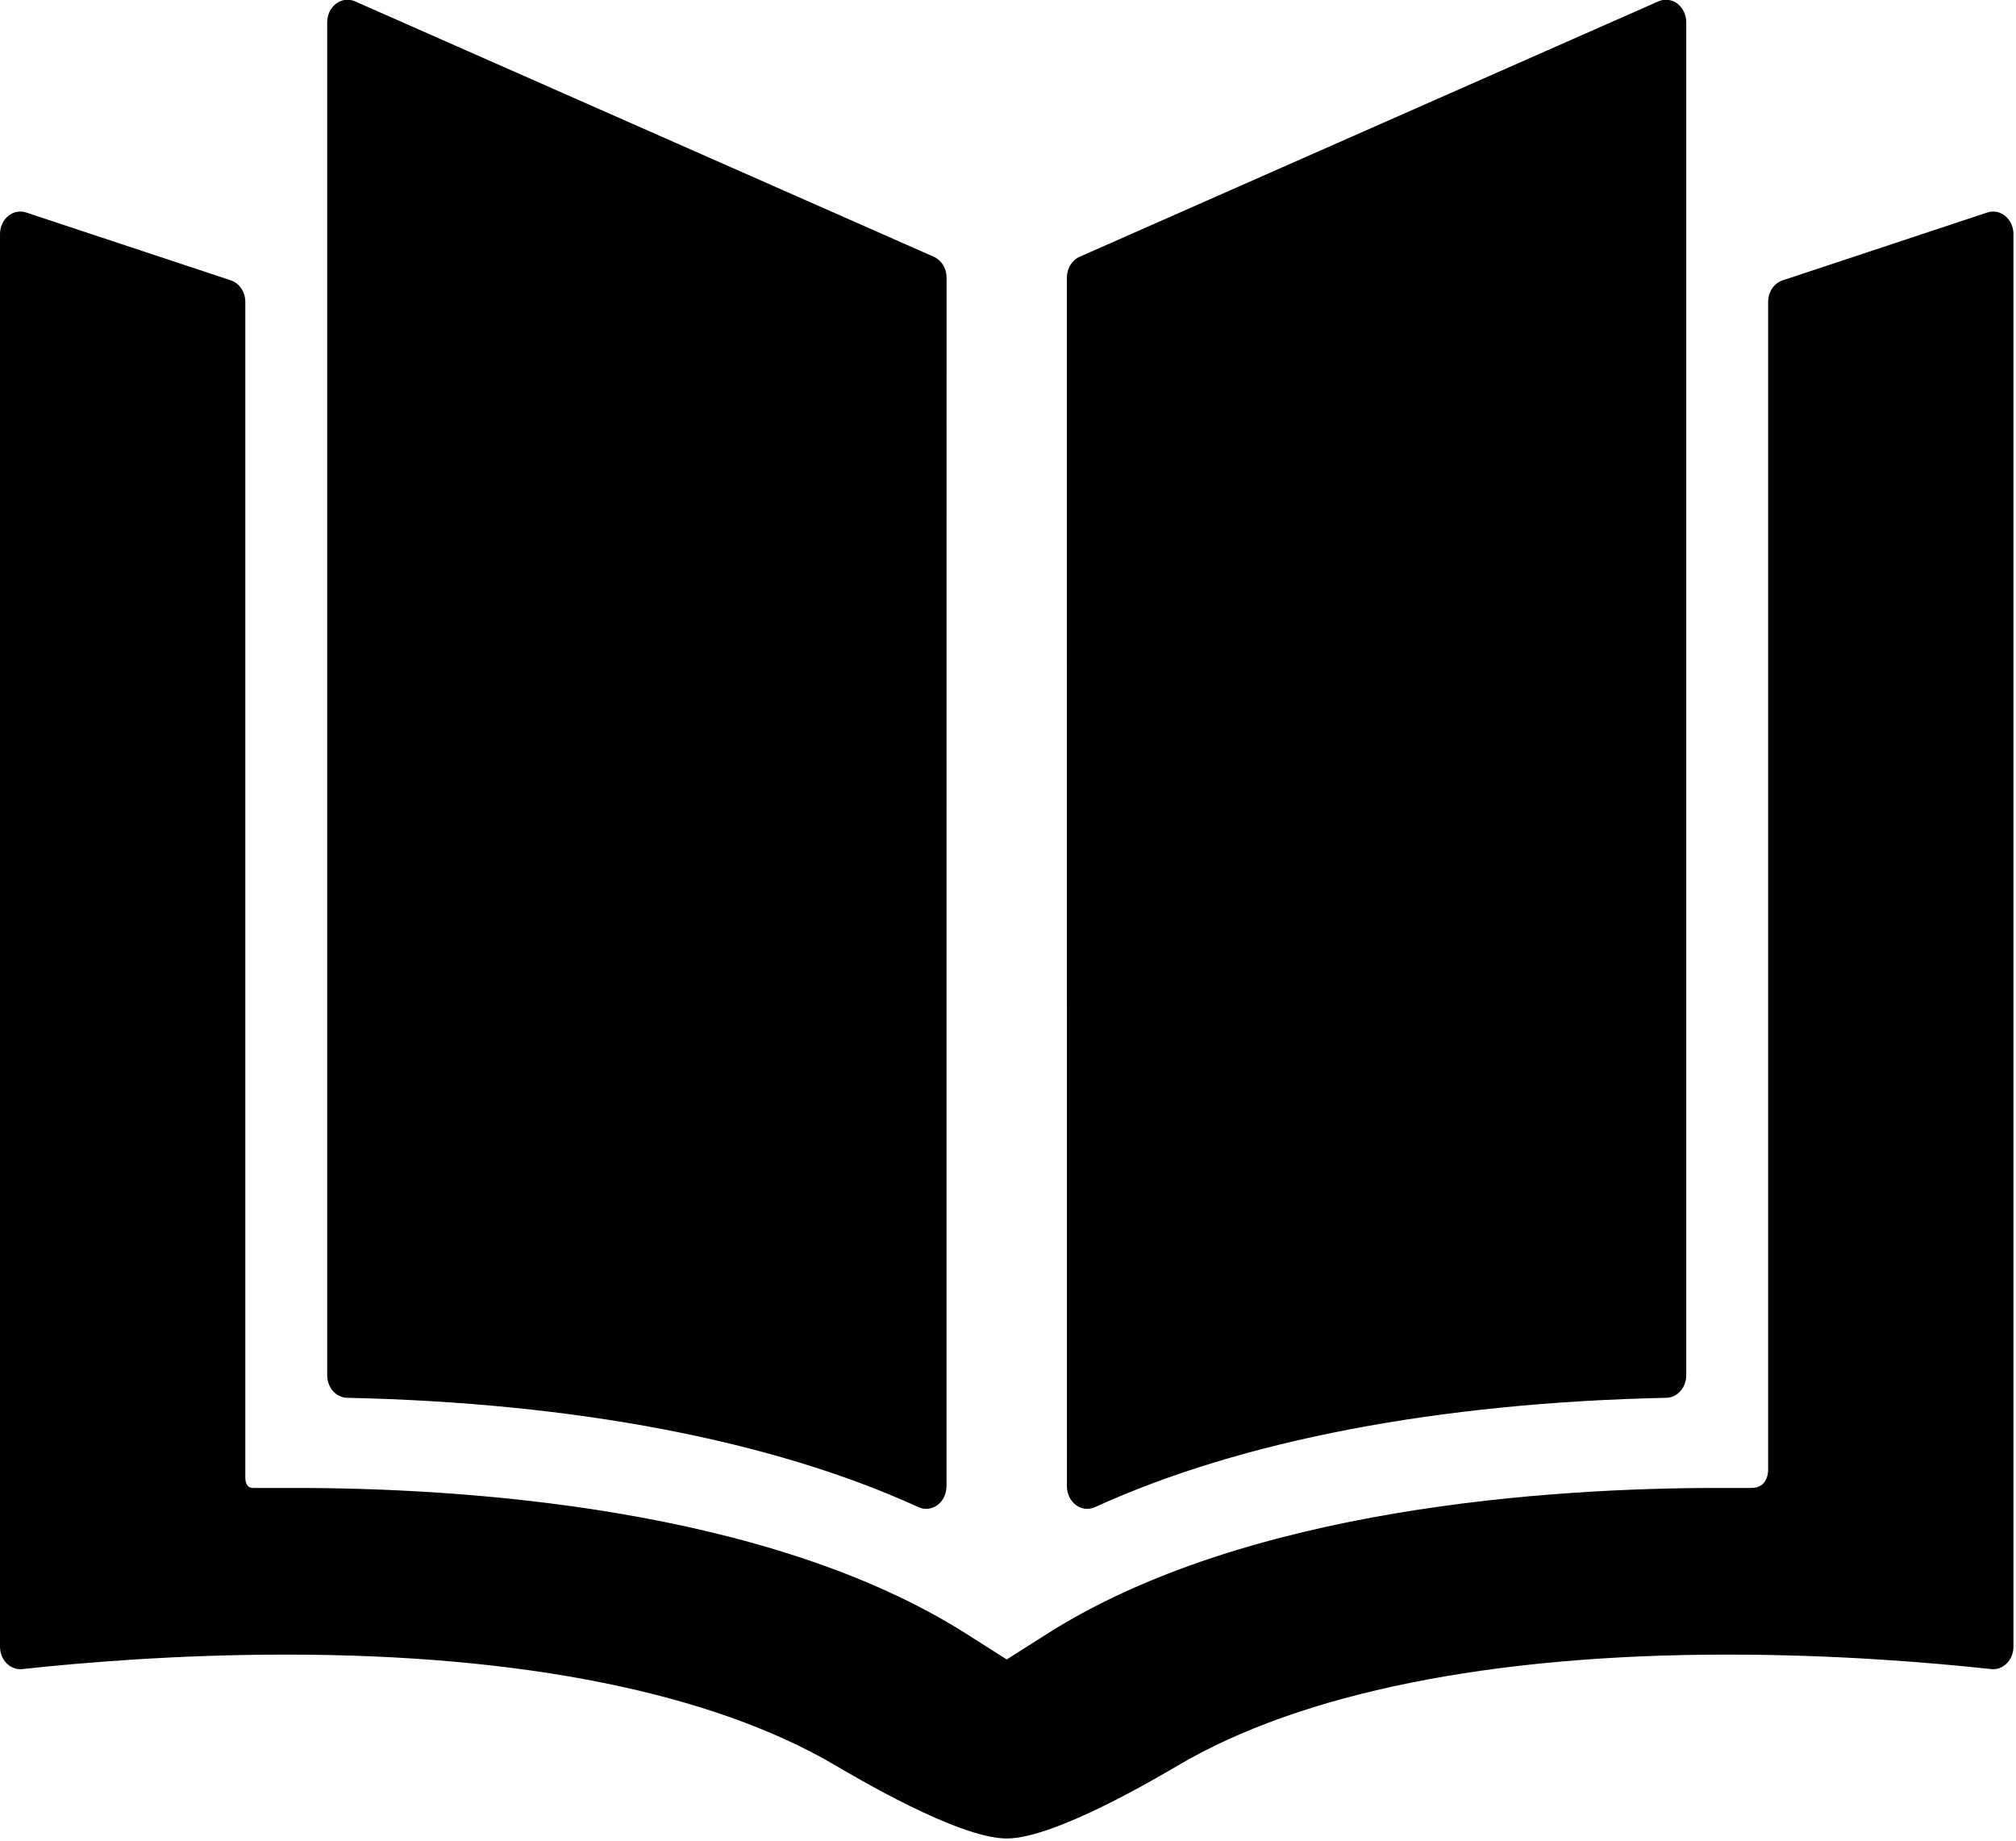
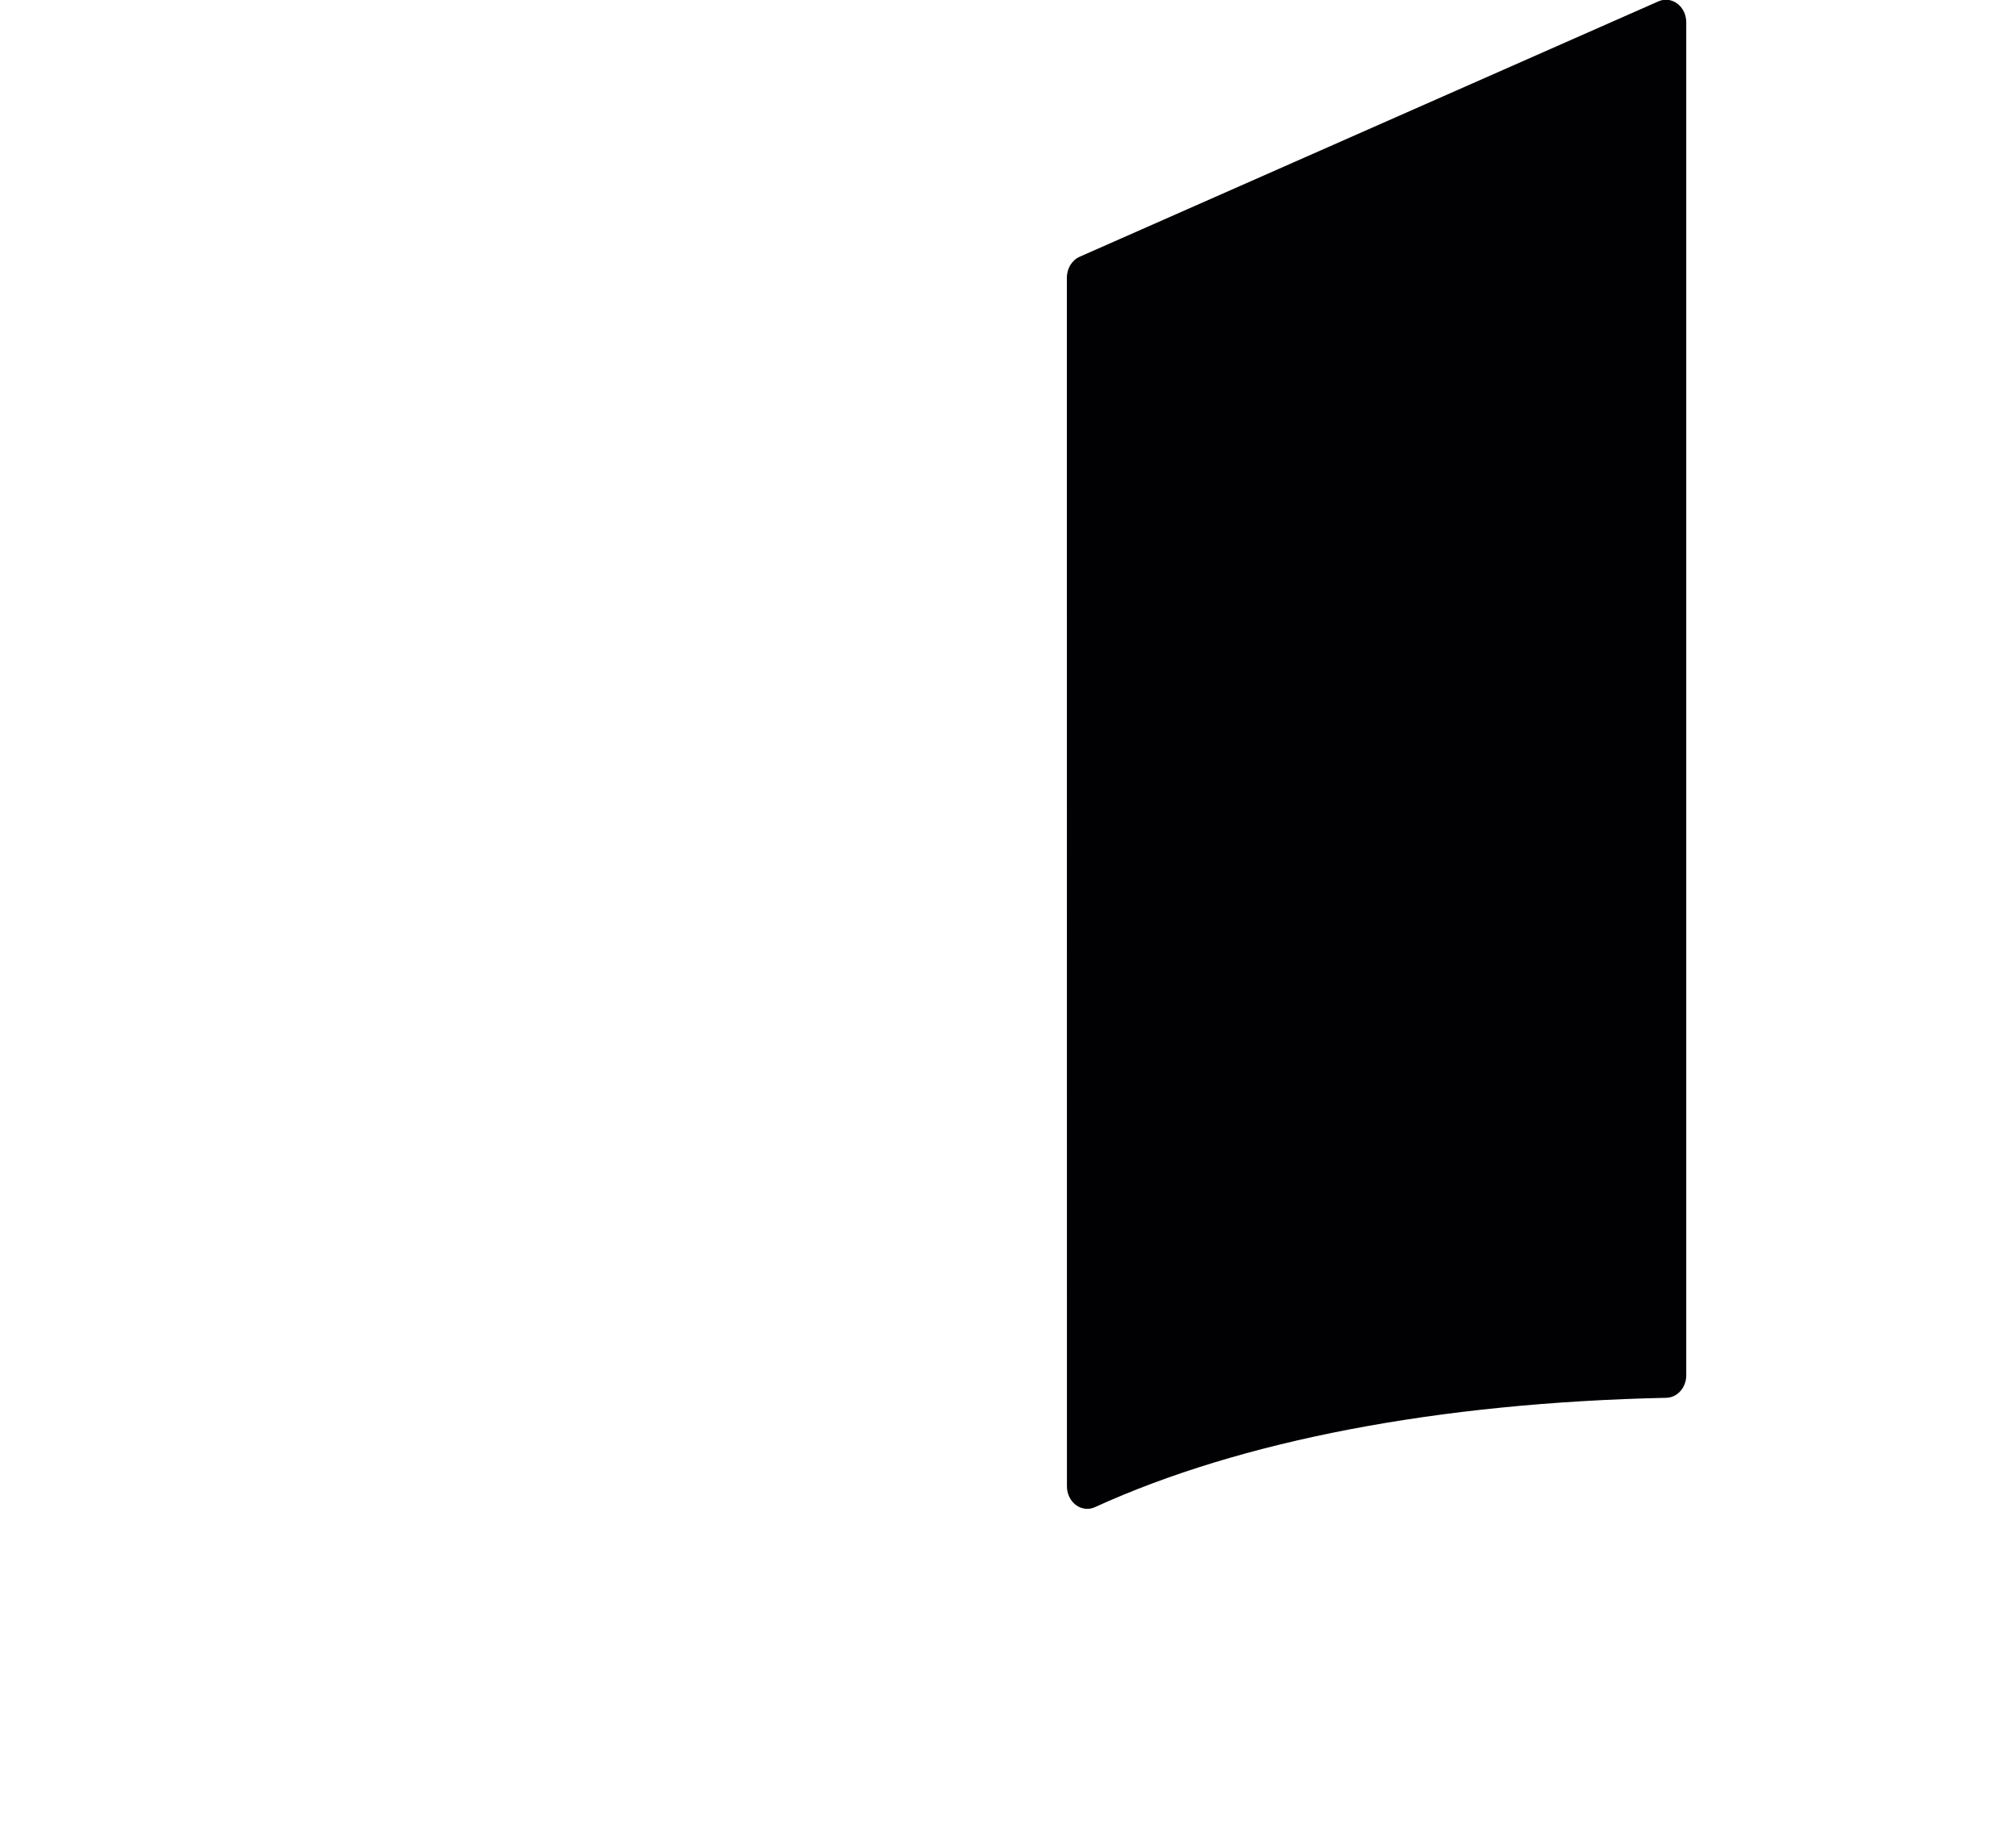
<svg xmlns="http://www.w3.org/2000/svg" xmlns:ns1="http://sodipodi.sourceforge.net/DTD/sodipodi-0.dtd" xmlns:ns2="http://www.inkscape.org/namespaces/inkscape" version="1.1" id="Capa_1" x="0px" y="0px" viewBox="0 0 150.638 137.572" xml:space="preserve" ns1:docname="joomla-favicon1.svg" width="150.638" height="137.572" ns2:version="1.3 (0e150ed6c4, 2023-07-21)">
  <defs id="defs4" />
  <ns1:namedview id="namedview4" pagecolor="#ffffff" bordercolor="#000000" borderopacity="0.25" ns2:showpageshadow="2" ns2:pageopacity="0.0" ns2:pagecheckerboard="0" ns2:deskcolor="#d1d1d1" ns2:zoom="1.2214747" ns2:cx="241.10201" ns2:cy="198.53051" ns2:window-width="1920" ns2:window-height="1046" ns2:window-x="-11" ns2:window-y="-11" ns2:window-maximized="1" ns2:current-layer="Capa_1" />
  <g id="g4" transform="matrix(0.312,0,0,0.346,0,-14.743)">
    <g id="g3">
-       <path style="fill:#010002" d="m 83.127,344.477 c 54.602,1.063 101.919,9.228 136.837,23.613 0.596,0.244 1.227,0.366 1.852,0.366 0.95,0 1.895,-0.279 2.706,-0.822 1.349,-0.902 2.158,-2.418 2.158,-4.041 l 0.019,-261.017 c 0,-1.992 -1.215,-3.783 -3.066,-4.519 L 85.019,42.899 c -1.496,-0.596 -3.193,-0.411 -4.527,0.494 -1.334,0.906 -2.133,2.413 -2.133,4.025 v 292.197 c 0,2.649 2.12,4.81 4.768,4.862 z" id="path1" />
-       <path style="fill:#010002" d="m 480.244,89.256 c -1.231,-0.917 -2.824,-1.198 -4.297,-0.759 l -49.025,14.657 c -2.06,0.616 -3.471,2.51 -3.471,4.659 v 252.151 c 0,0 0.218,3.978 -3.97,3.978 -4.796,0 -7.946,0 -7.946,0 -39.549,0 -113.045,4.105 -160.93,31.6 l -9.504,5.442 -9.503,-5.442 c -47.886,-27.494 -121.381,-31.6 -160.93,-31.6 0,0 -8.099,0 -10.142,0 -1.891,0 -1.775,-2.272 -1.775,-2.271 V 107.813 c 0,-2.149 -1.411,-4.043 -3.47,-4.659 L 6.256,88.497 C 4.783,88.058 3.19,88.339 1.958,89.256 0.726,90.173 0,91.619 0,93.155 v 305.069 c 0,1.372 0.581,2.681 1.597,3.604 1.017,0.921 2.375,1.372 3.741,1.236 14.571,-1.429 37.351,-3.131 63.124,-3.131 56.606,0 102.097,8.266 131.576,23.913 4.331,2.272 29.441,15.803 41.065,15.803 11.624,0 36.733,-13.53 41.063,-15.803 29.48,-15.647 74.971,-23.913 131.577,-23.913 25.771,0 48.553,1.702 63.123,3.131 1.367,0.136 2.725,-0.315 3.742,-1.236 1.016,-0.923 1.596,-2.231 1.596,-3.604 V 93.155 c -0.001,-1.536 -0.728,-2.982 -1.96,-3.899 z" id="path2" />
      <path style="fill:#010002" d="m 257.679,367.634 c 0.812,0.543 1.757,0.822 2.706,0.822 0.626,0 1.256,-0.122 1.853,-0.366 34.917,-14.386 82.235,-22.551 136.837,-23.613 2.648,-0.052 4.769,-2.213 4.769,-4.861 V 47.418 c 0,-1.613 -0.799,-3.12 -2.133,-4.025 -1.334,-0.904 -3.031,-1.09 -4.528,-0.494 L 258.569,98.057 c -1.851,0.736 -3.065,2.527 -3.065,4.519 l 0.019,261.017 c -0.002,1.623 0.808,3.139 2.156,4.041 z" id="path3" />
    </g>
  </g>
</svg>